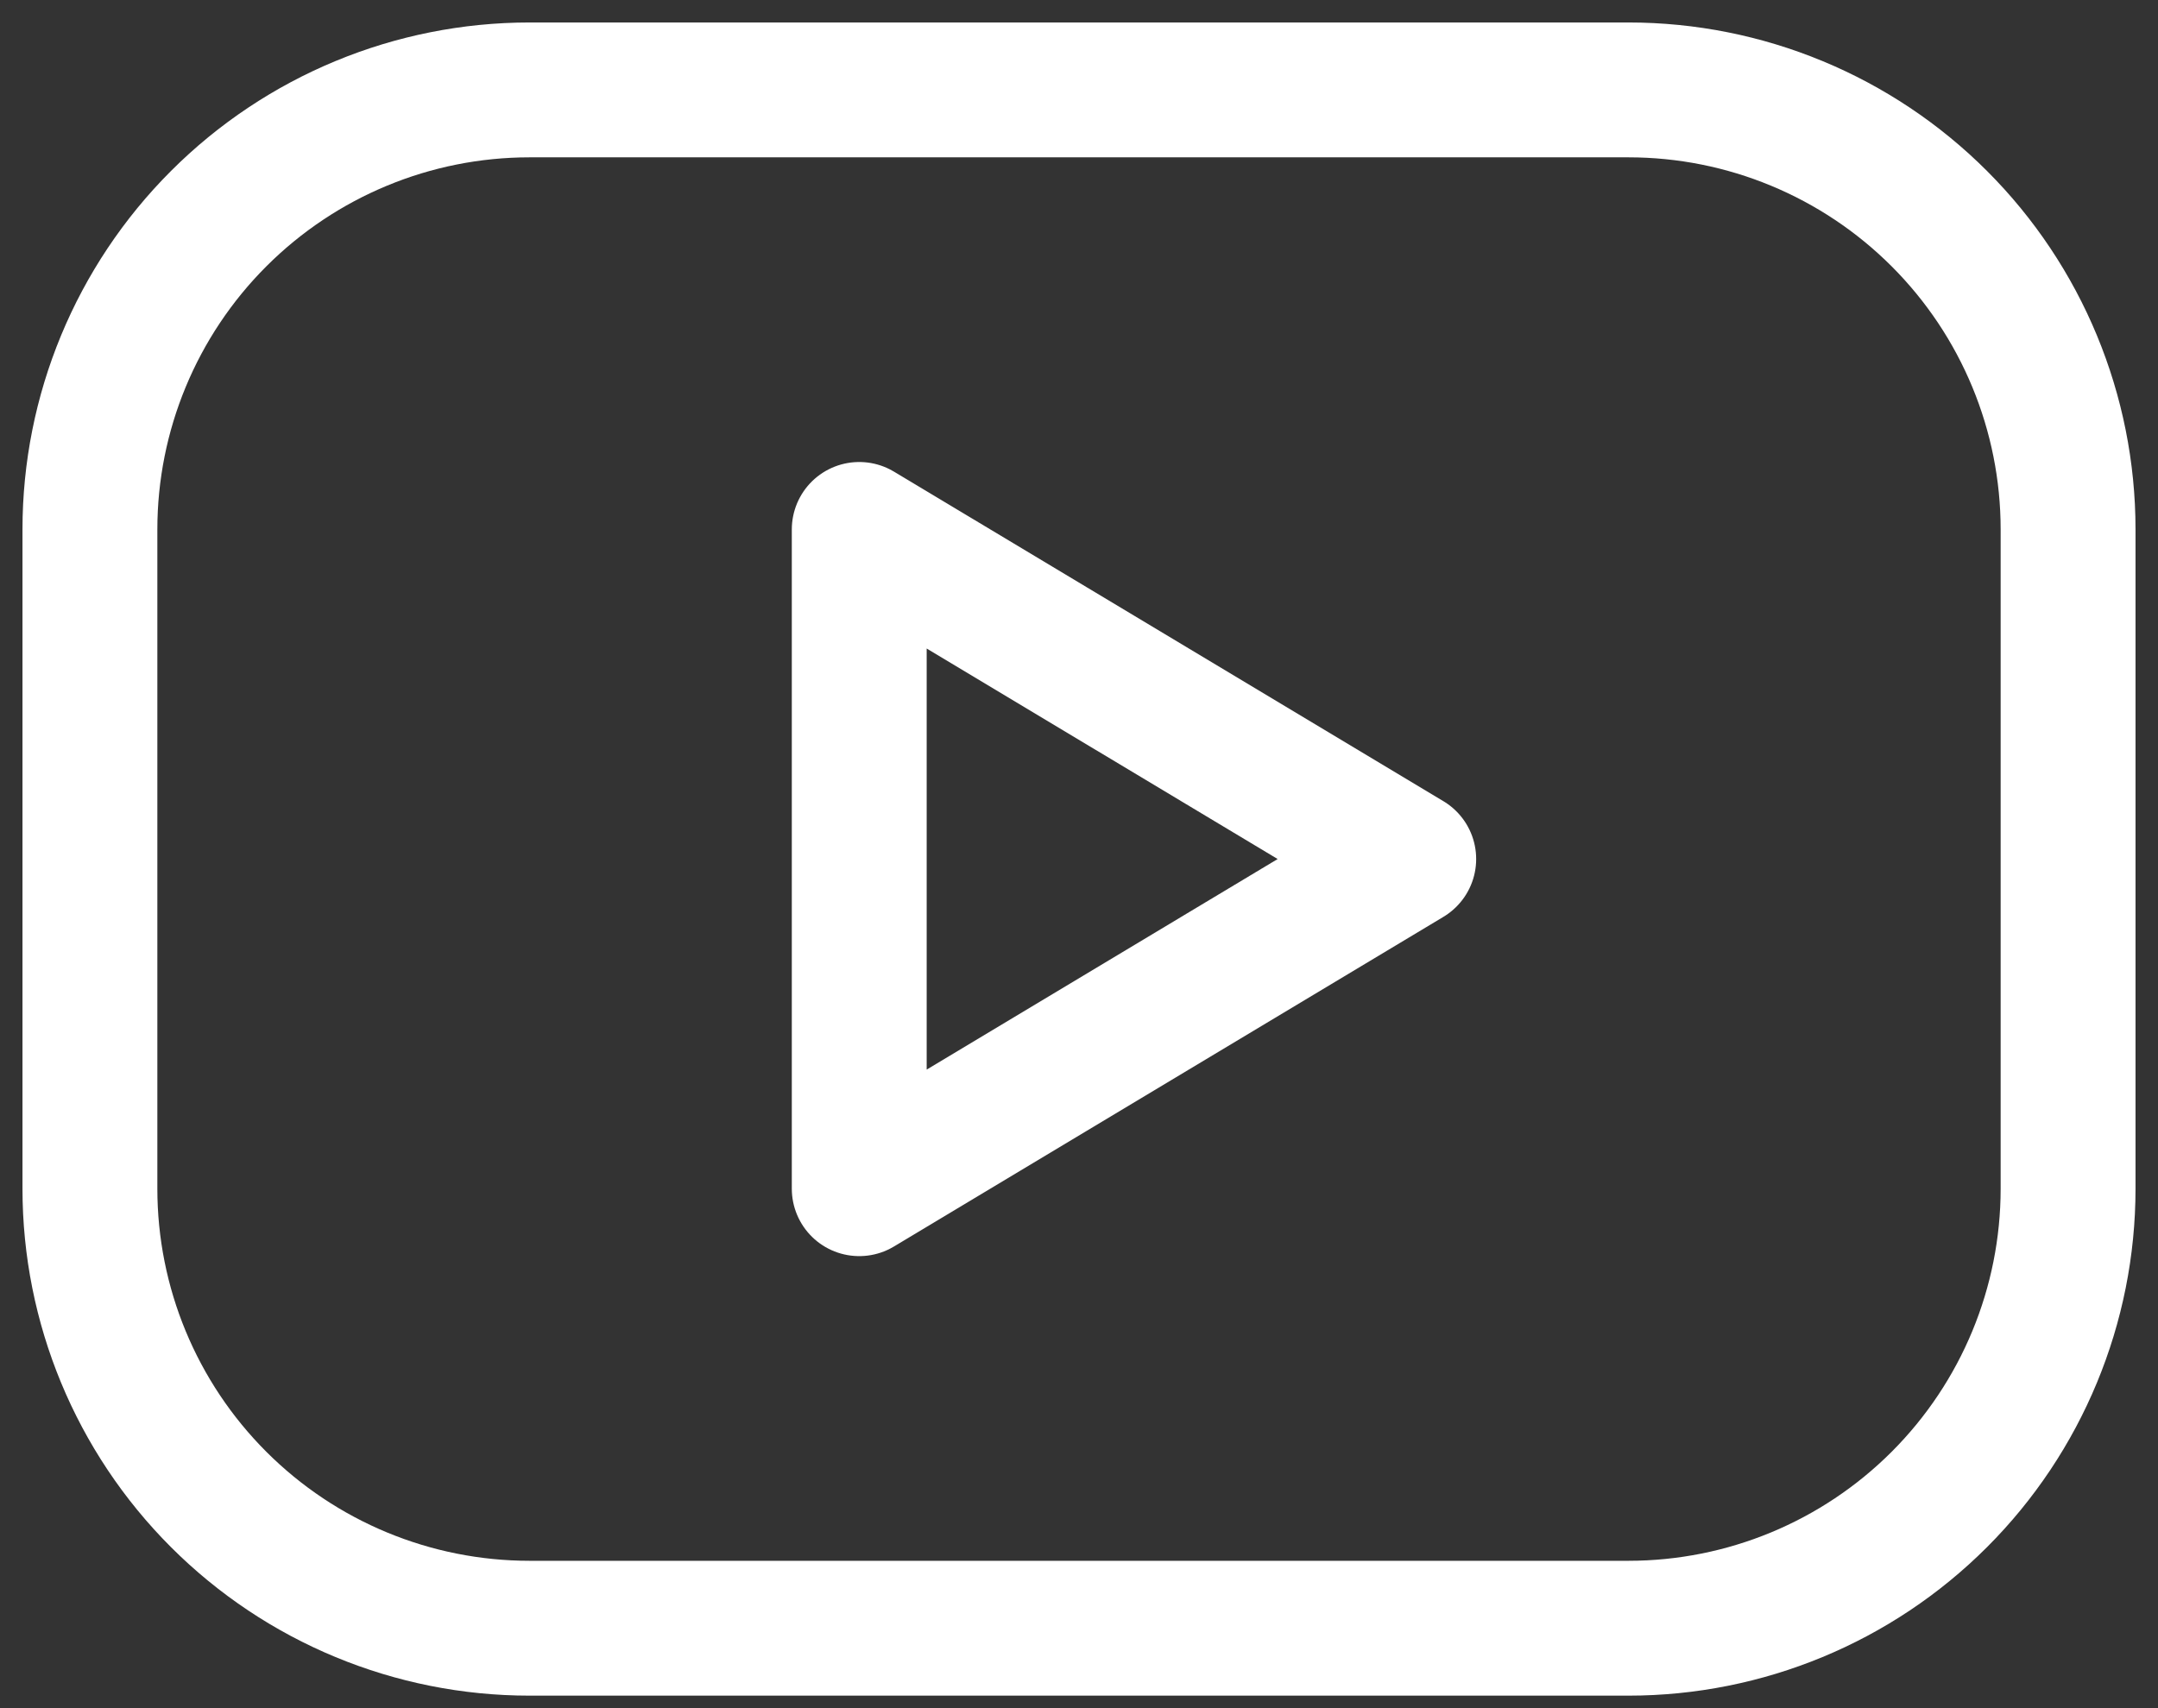
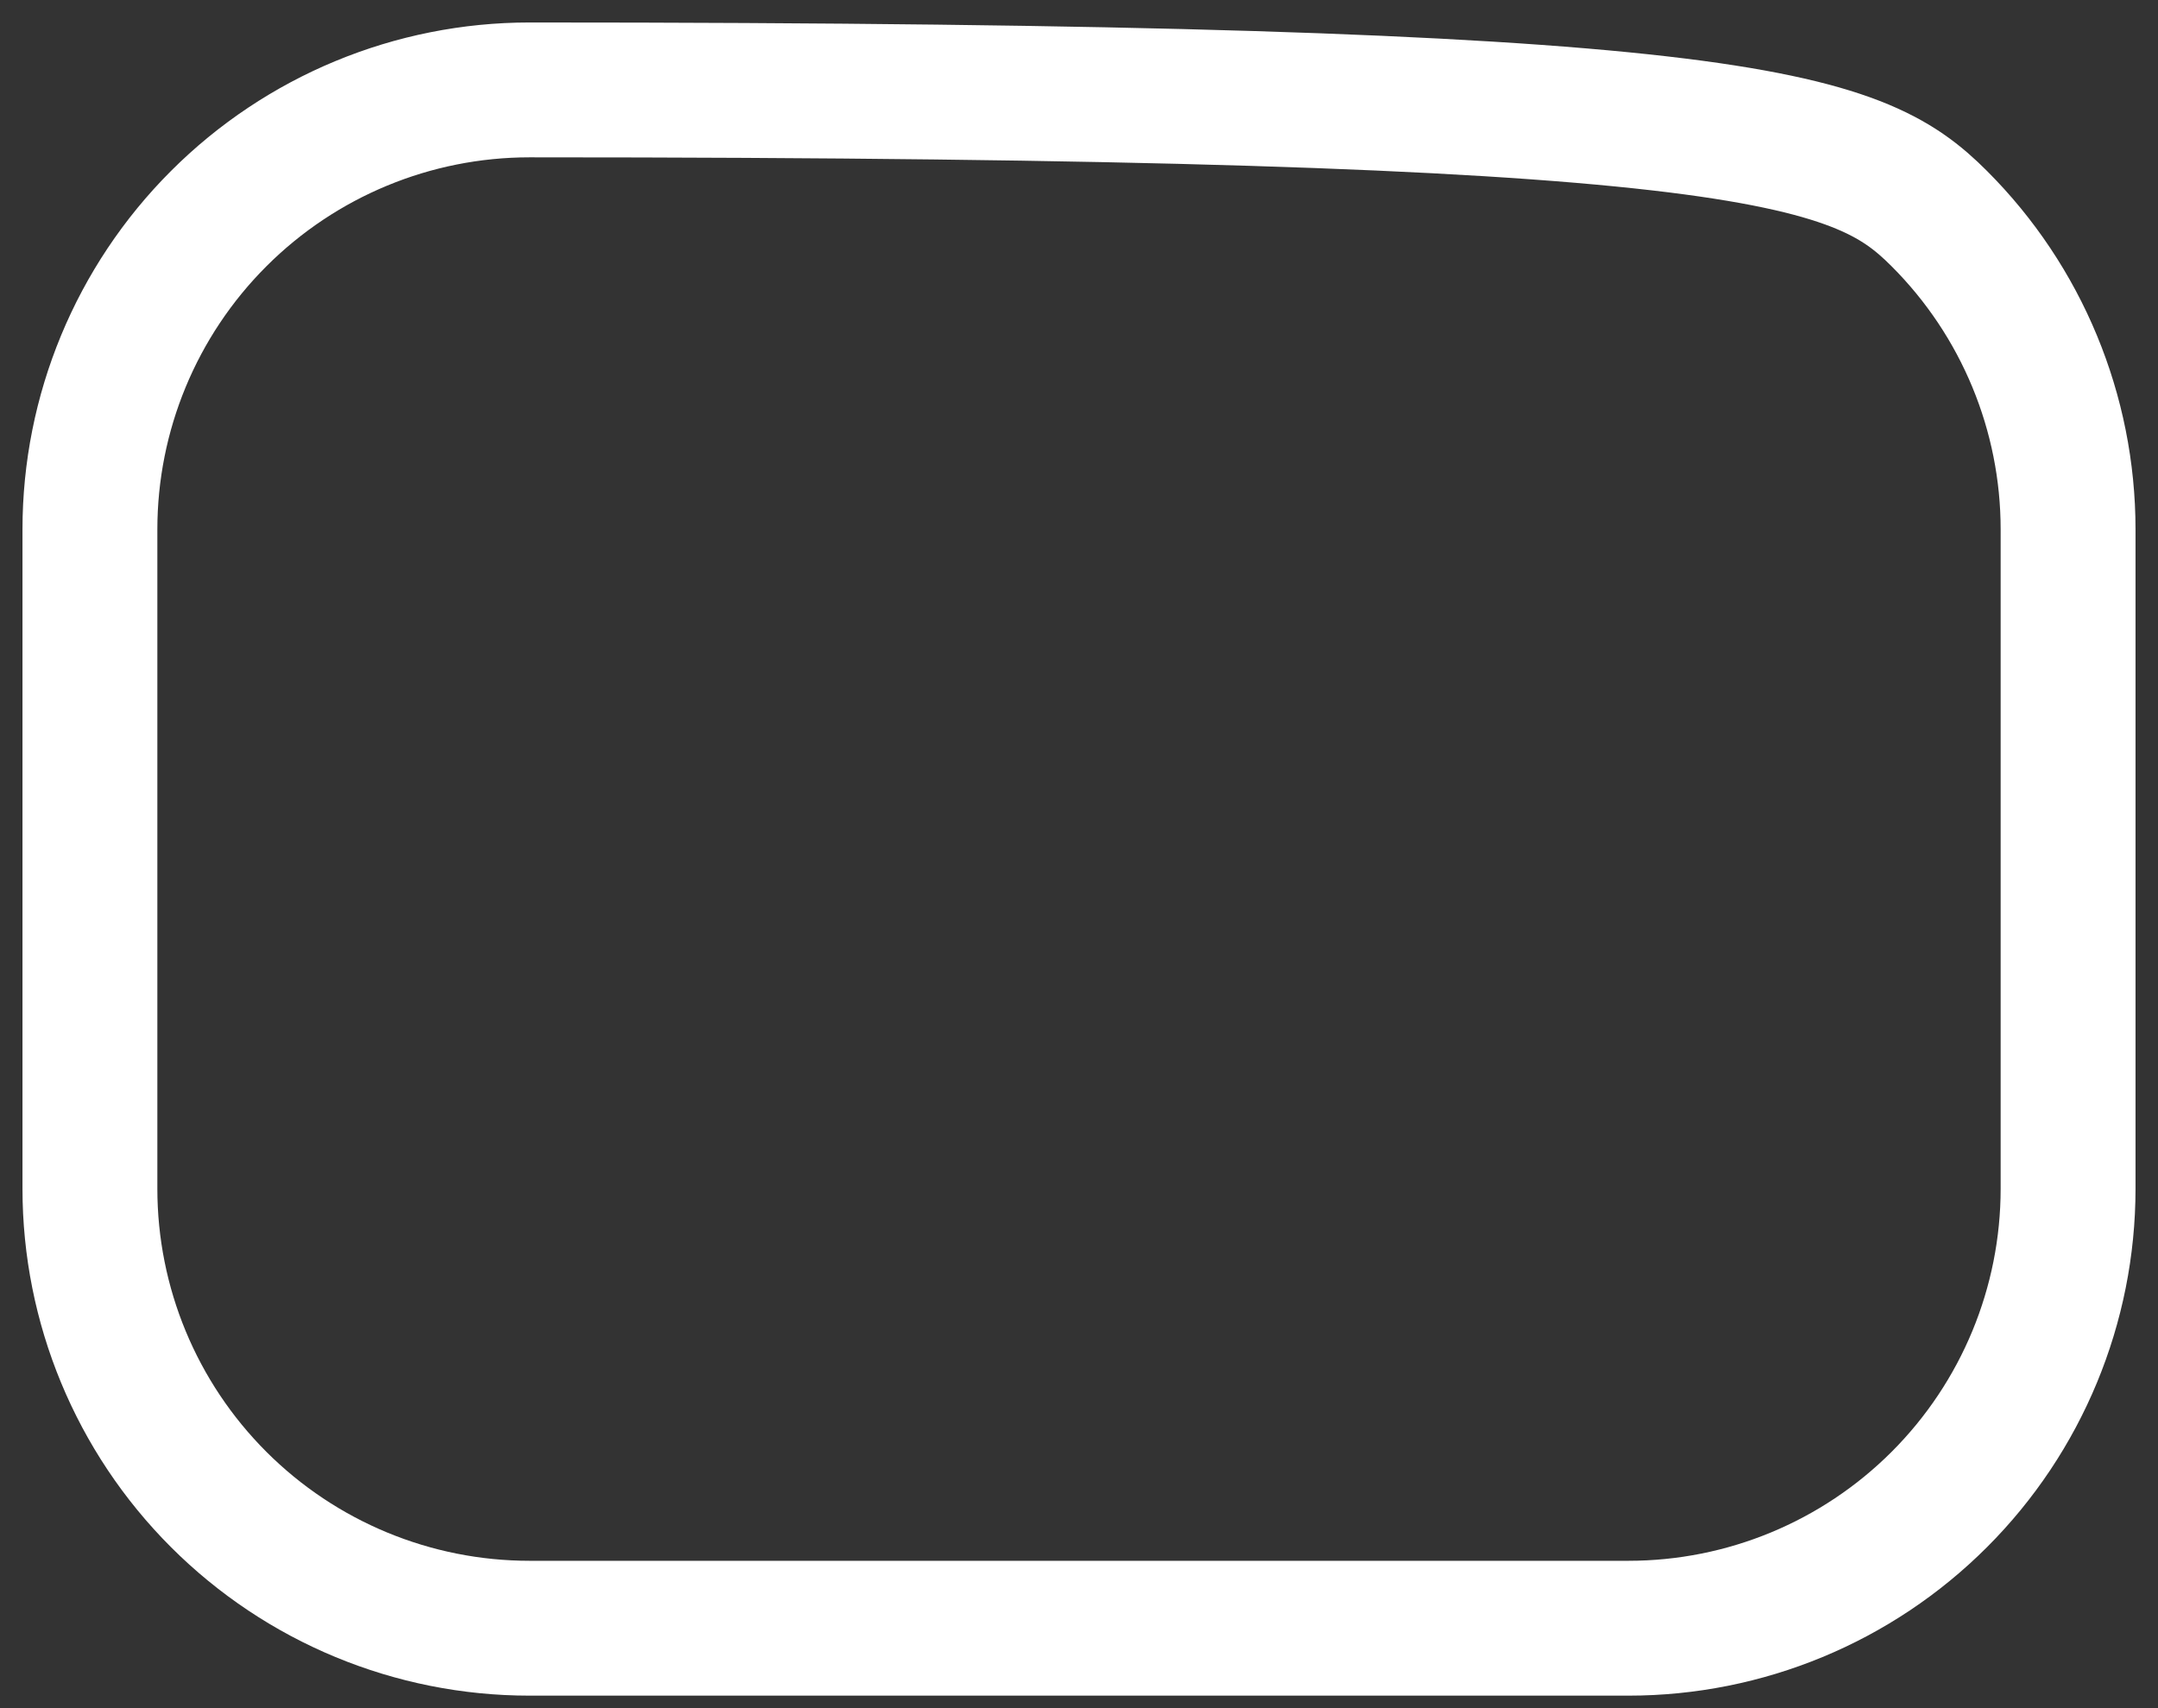
<svg xmlns="http://www.w3.org/2000/svg" width="24" height="19" viewBox="0 0 24 19" fill="none">
  <rect x="0" y="0" width="24" height="19" fill="#333333" stroke="none" />
-   <path d="M1 5.889C1 4.592 1.515 3.349 2.432 2.432C3.349 1.515 4.592 1 5.889 1H18.111C19.408 1 20.651 1.515 21.568 2.432C22.485 3.349 23 4.592 23 5.889V13.222C23 14.519 22.485 15.762 21.568 16.679C20.651 17.596 19.408 18.111 18.111 18.111H5.889C4.592 18.111 3.349 17.596 2.432 16.679C1.515 15.762 1 14.519 1 13.222V5.889Z" stroke="white" stroke-width="1.5" stroke-linecap="round" stroke-linejoin="round" />
-   <path d="M9.556 5.889L15.667 9.555L9.556 13.222V5.889Z" stroke="white" stroke-width="1.5" stroke-linecap="round" stroke-linejoin="round" />
+   <path d="M1 5.889C1 4.592 1.515 3.349 2.432 2.432C3.349 1.515 4.592 1 5.889 1C19.408 1 20.651 1.515 21.568 2.432C22.485 3.349 23 4.592 23 5.889V13.222C23 14.519 22.485 15.762 21.568 16.679C20.651 17.596 19.408 18.111 18.111 18.111H5.889C4.592 18.111 3.349 17.596 2.432 16.679C1.515 15.762 1 14.519 1 13.222V5.889Z" stroke="white" stroke-width="1.5" stroke-linecap="round" stroke-linejoin="round" />
</svg>